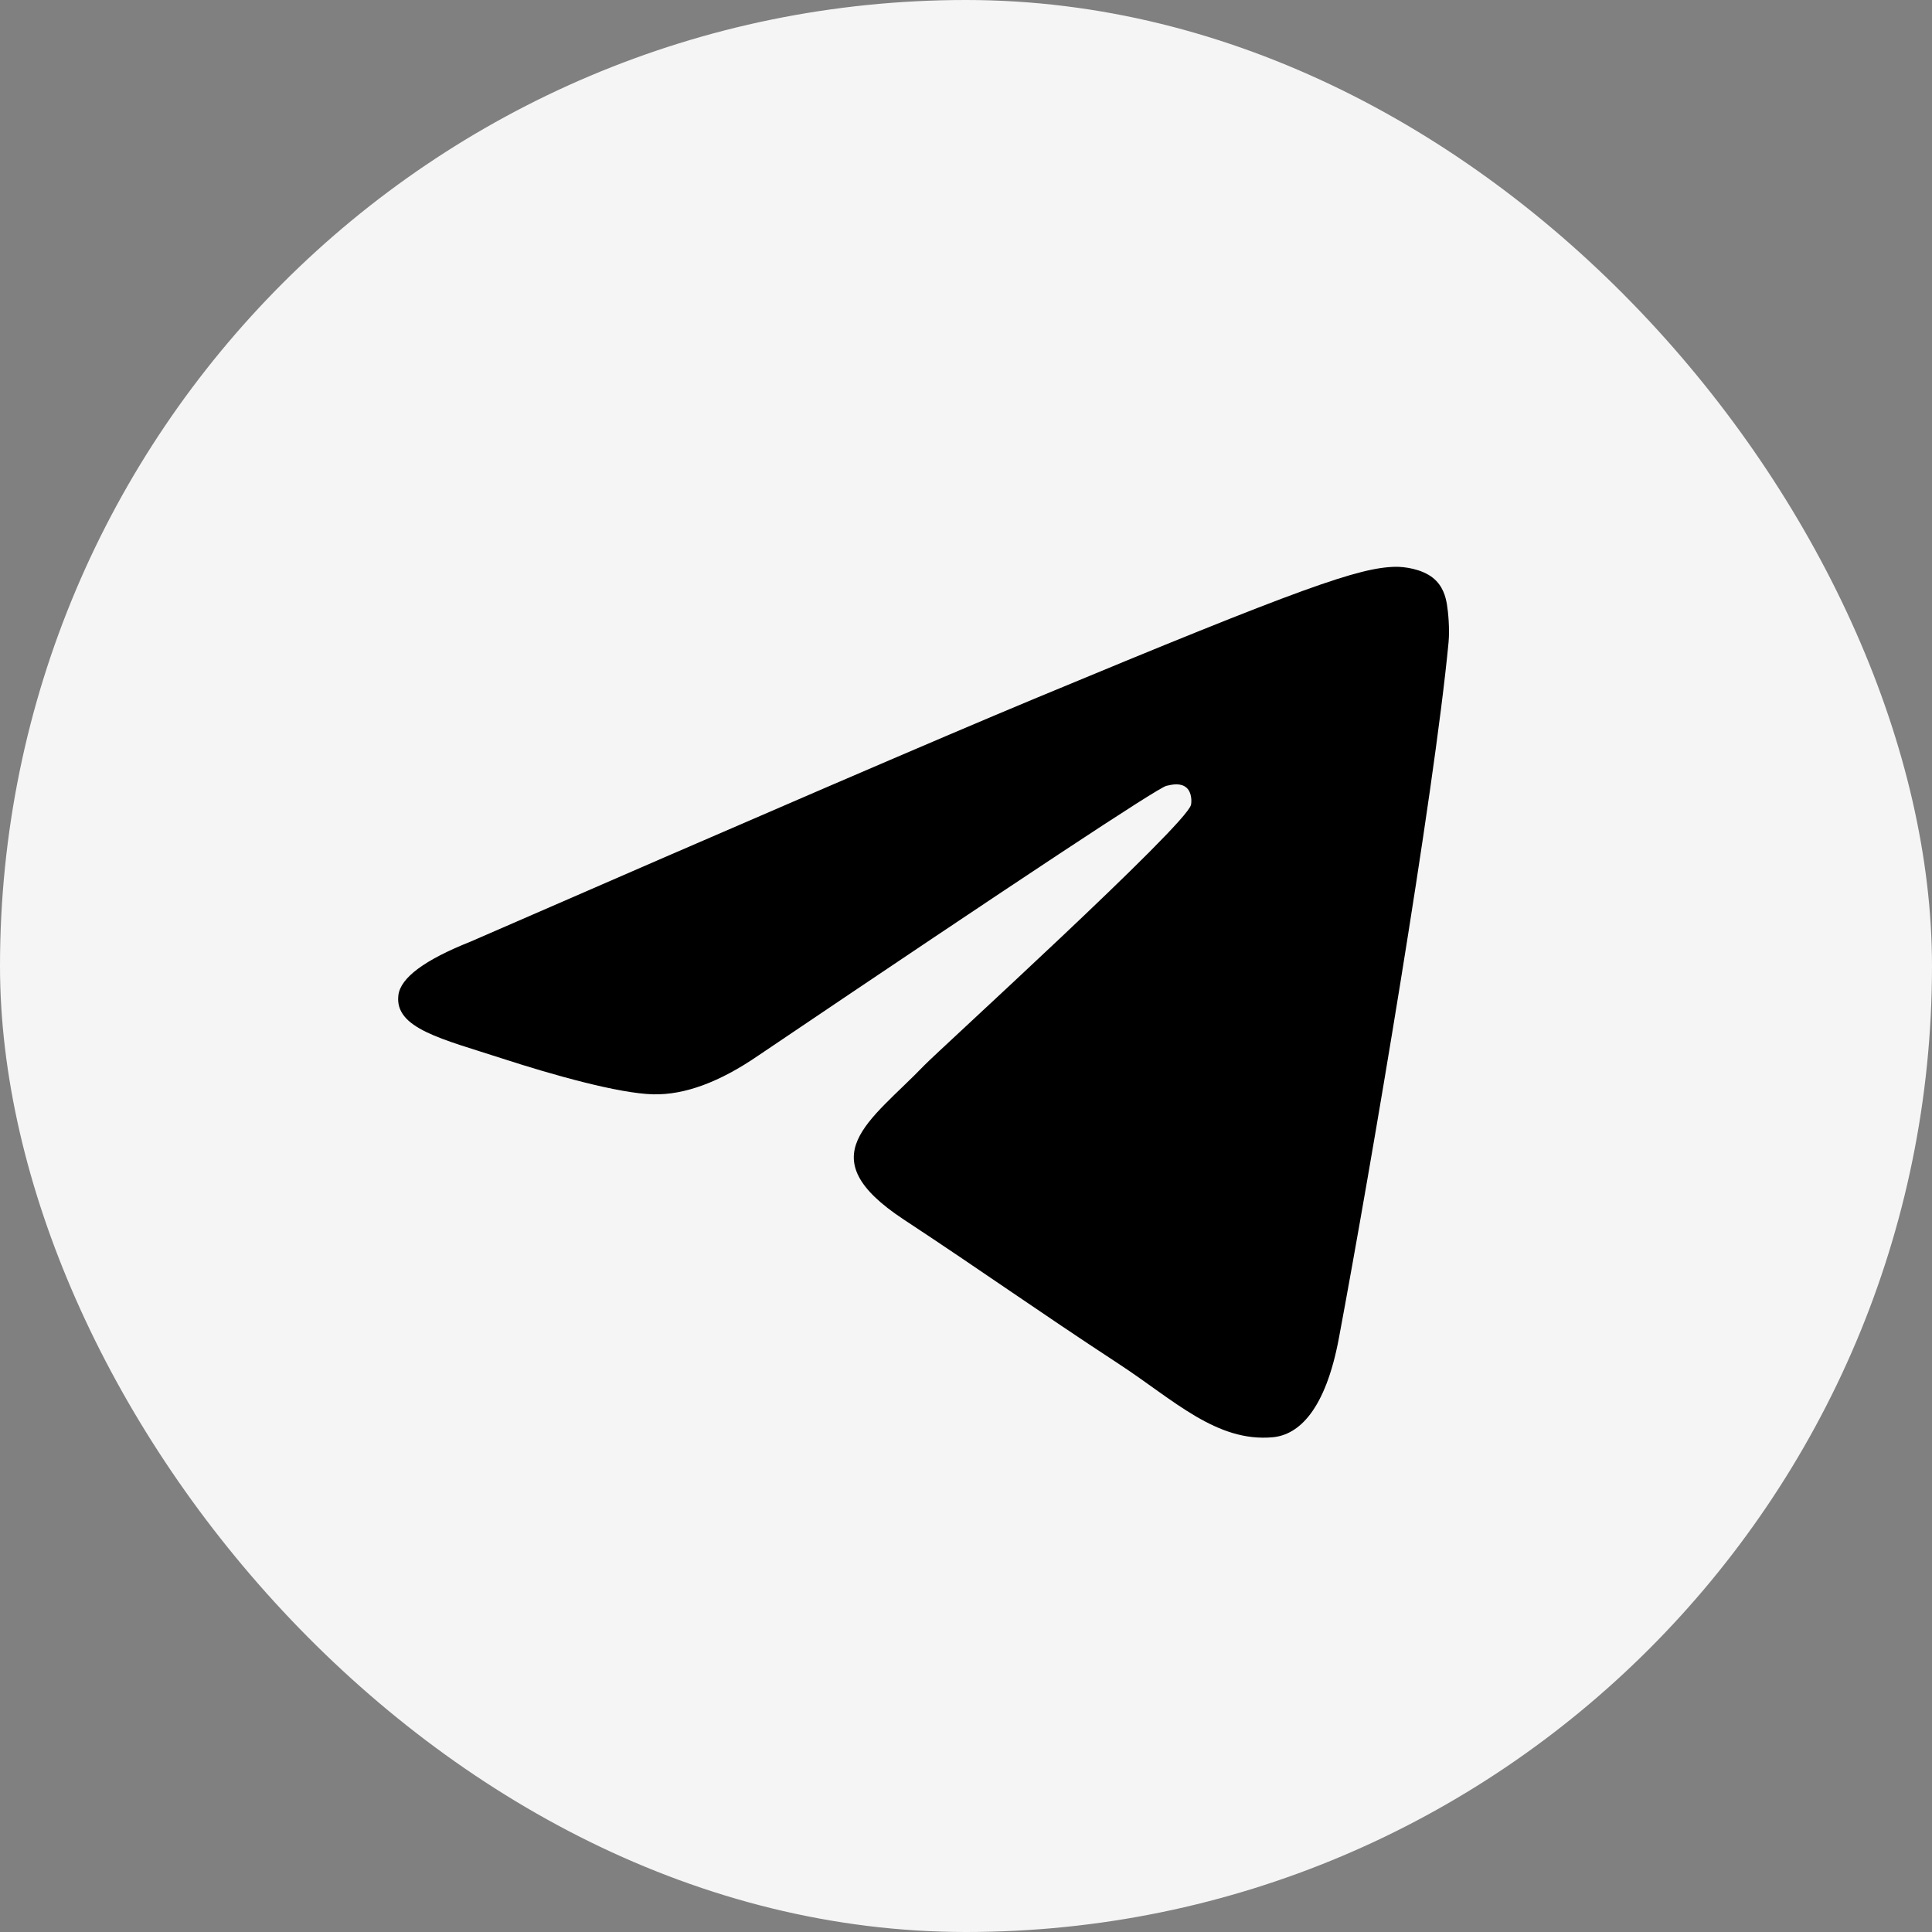
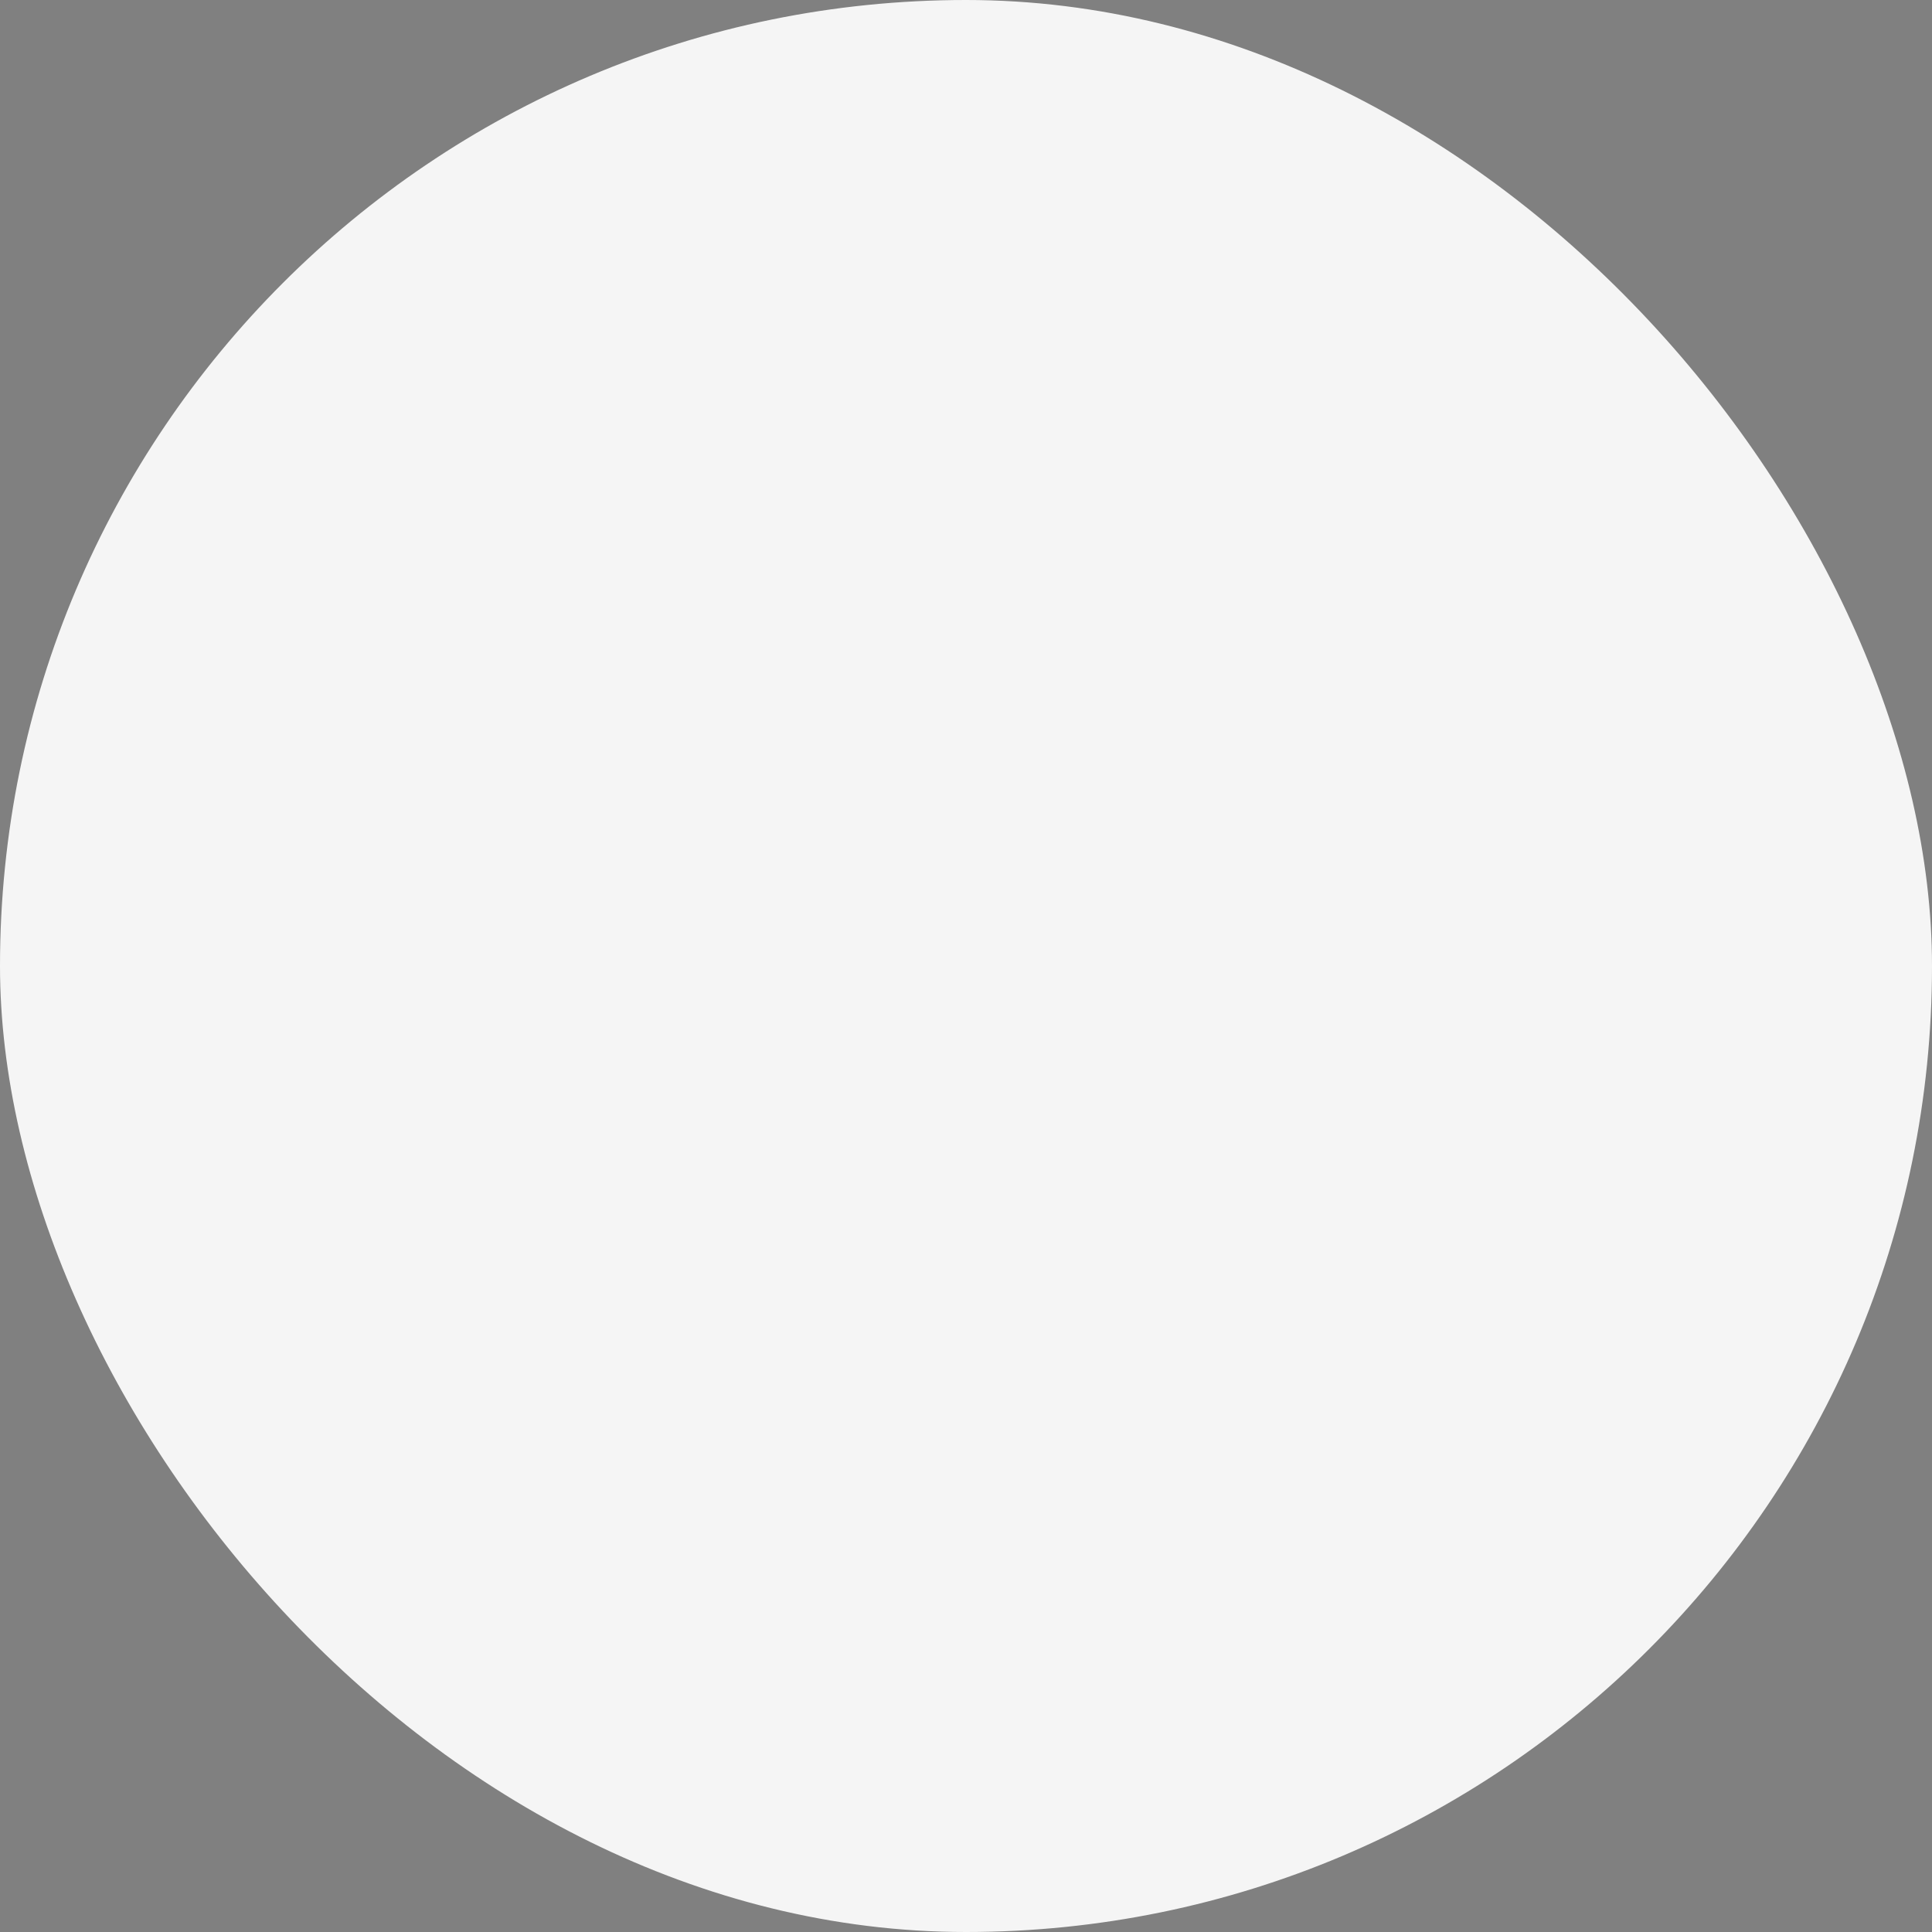
<svg xmlns="http://www.w3.org/2000/svg" width="48" height="48" viewBox="0 0 48 48" fill="none">
  <rect x="0" y="0" width="48" height="48" fill="#808080" stroke="none" />
  <rect width="48" height="48" rx="24" fill="#F5F5F5" />
-   <path d="M11.687 23.396C18.695 20.343 23.369 18.33 25.707 17.357C32.383 14.58 33.77 14.098 34.675 14.082C34.873 14.079 35.318 14.128 35.606 14.361C35.849 14.559 35.916 14.825 35.948 15.012C35.98 15.2 36.02 15.626 35.989 15.959C35.627 19.76 34.061 28.985 33.265 33.243C32.928 35.044 32.264 35.648 31.622 35.708C30.226 35.836 29.166 34.785 27.814 33.898C25.698 32.512 24.502 31.648 22.448 30.295C20.075 28.731 21.614 27.871 22.966 26.466C23.32 26.098 29.471 20.503 29.59 19.996C29.605 19.932 29.619 19.696 29.479 19.571C29.338 19.446 29.131 19.488 28.981 19.523C28.769 19.571 25.389 21.805 18.84 26.225C17.881 26.884 17.012 27.205 16.233 27.188C15.375 27.169 13.724 26.703 12.496 26.304C10.991 25.814 9.794 25.555 9.898 24.724C9.953 24.291 10.549 23.849 11.687 23.396Z" fill="black" />
</svg>